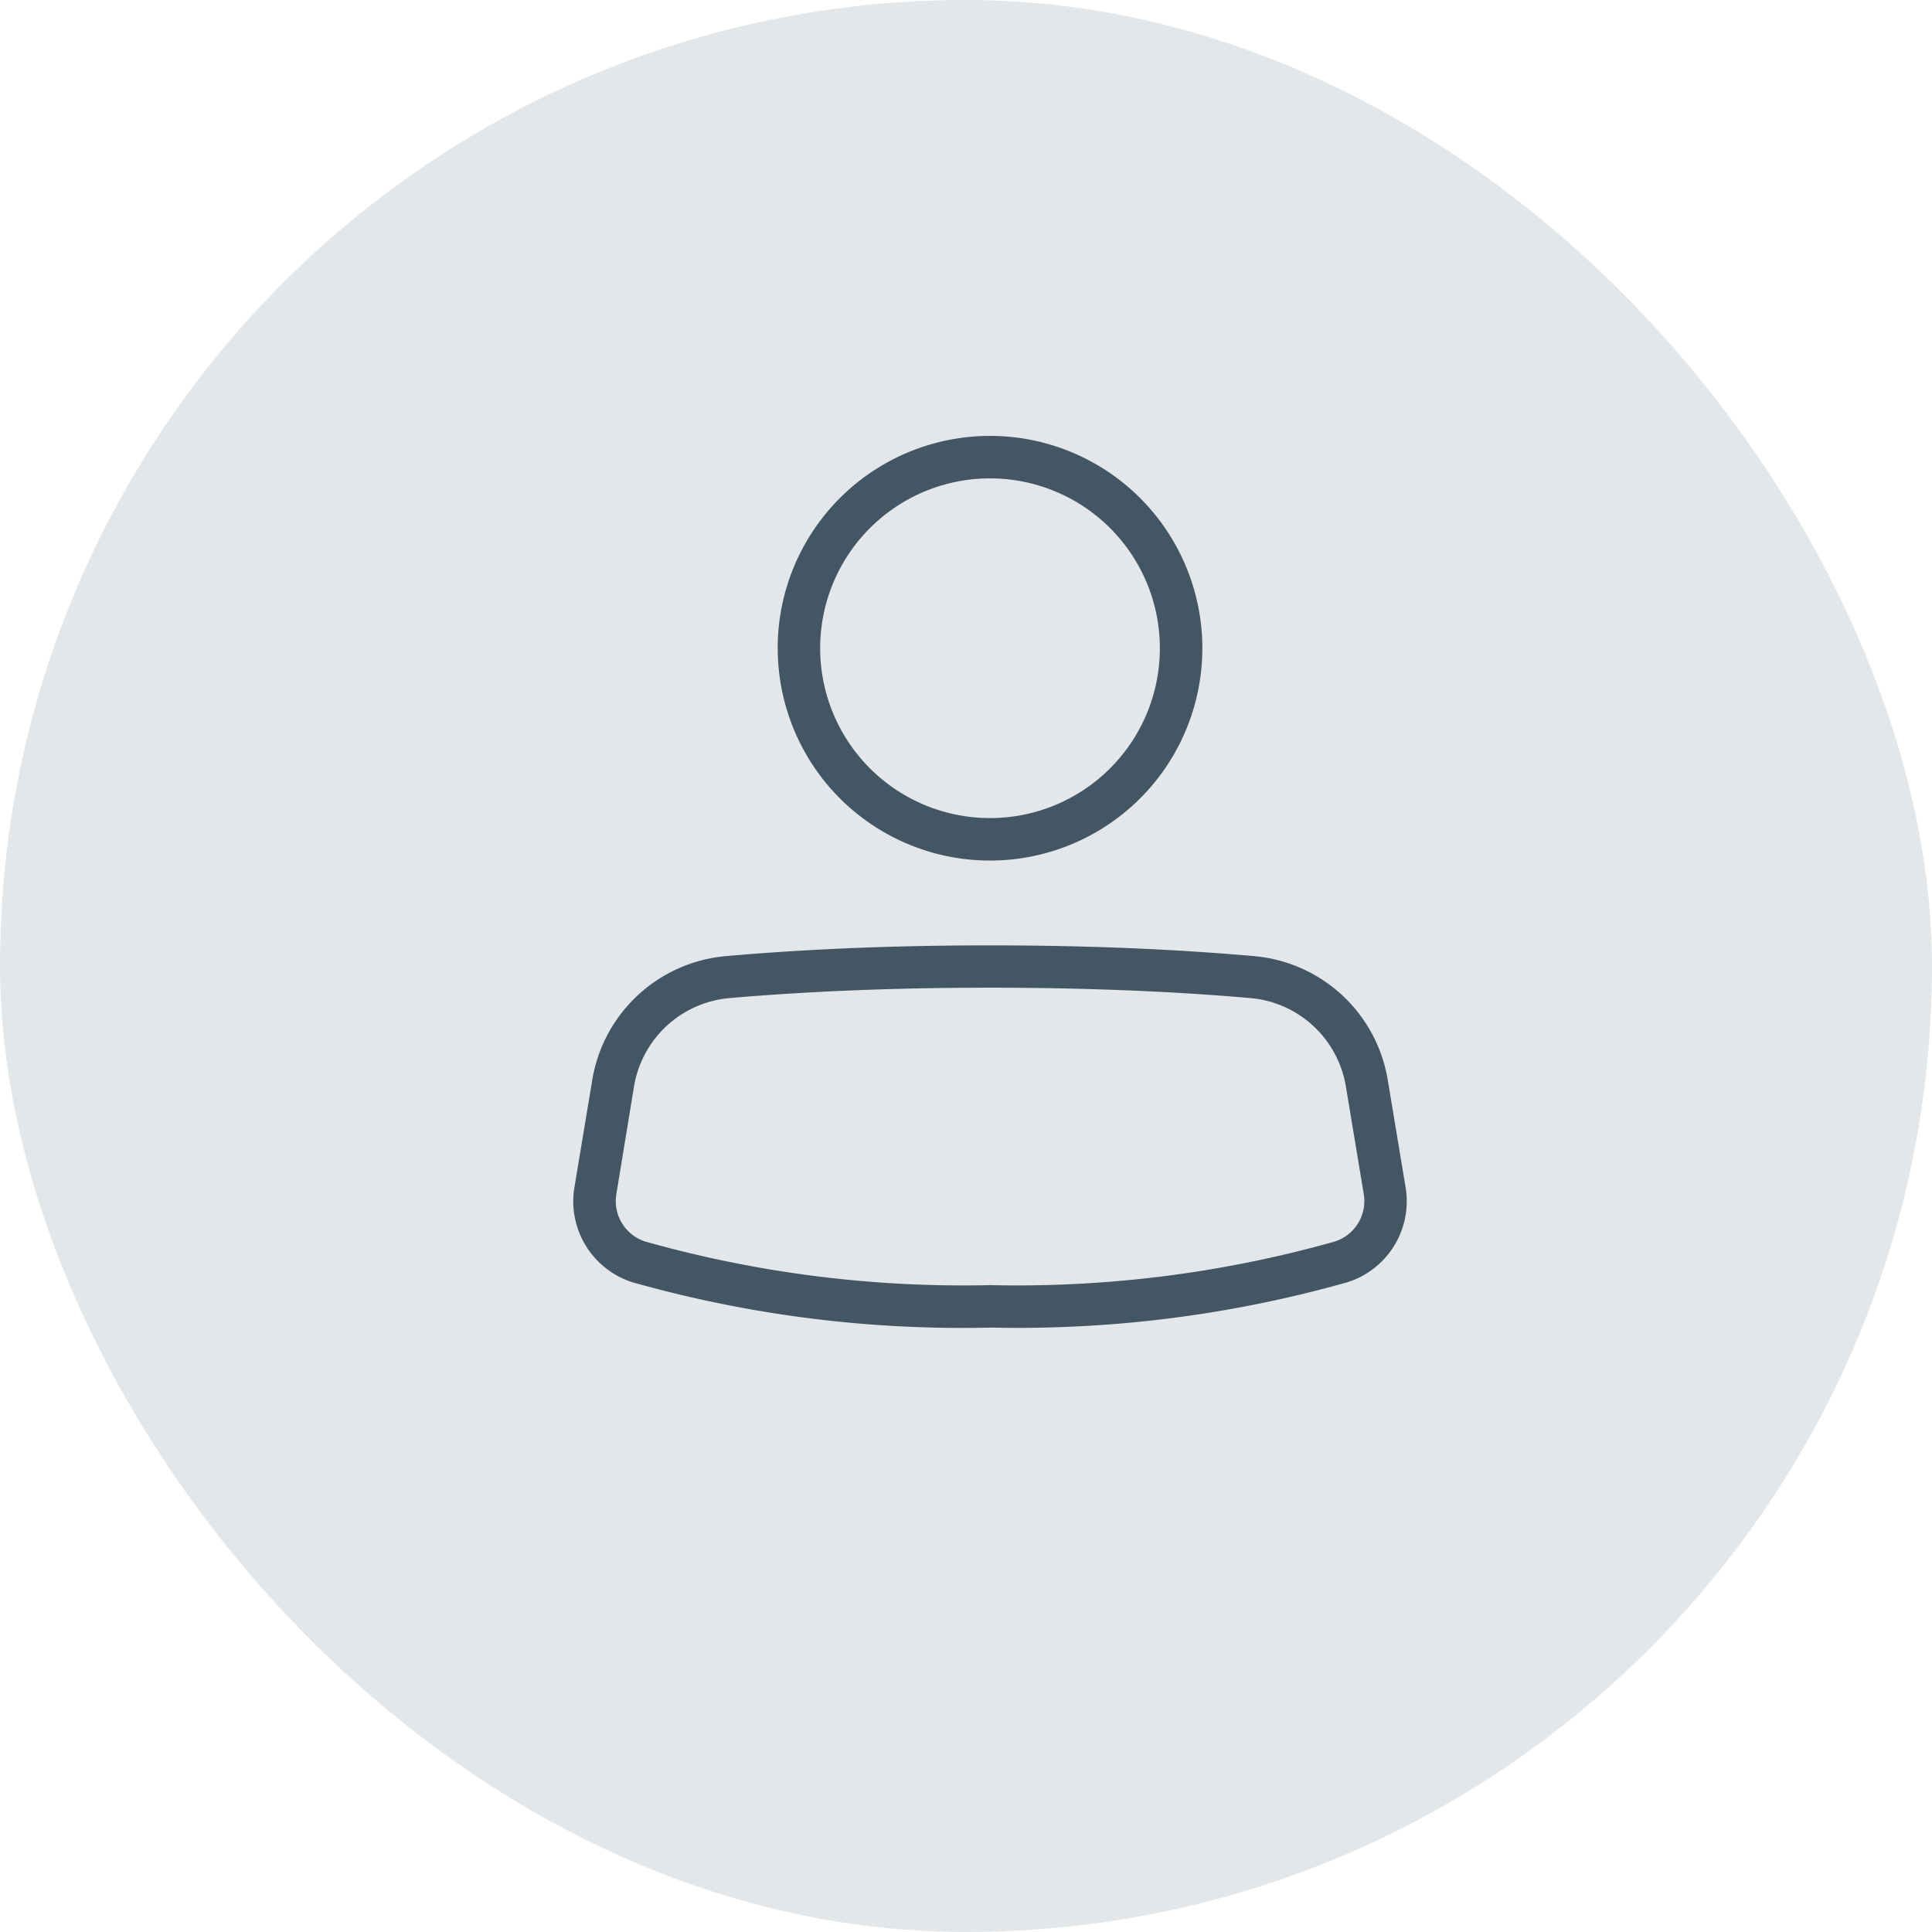
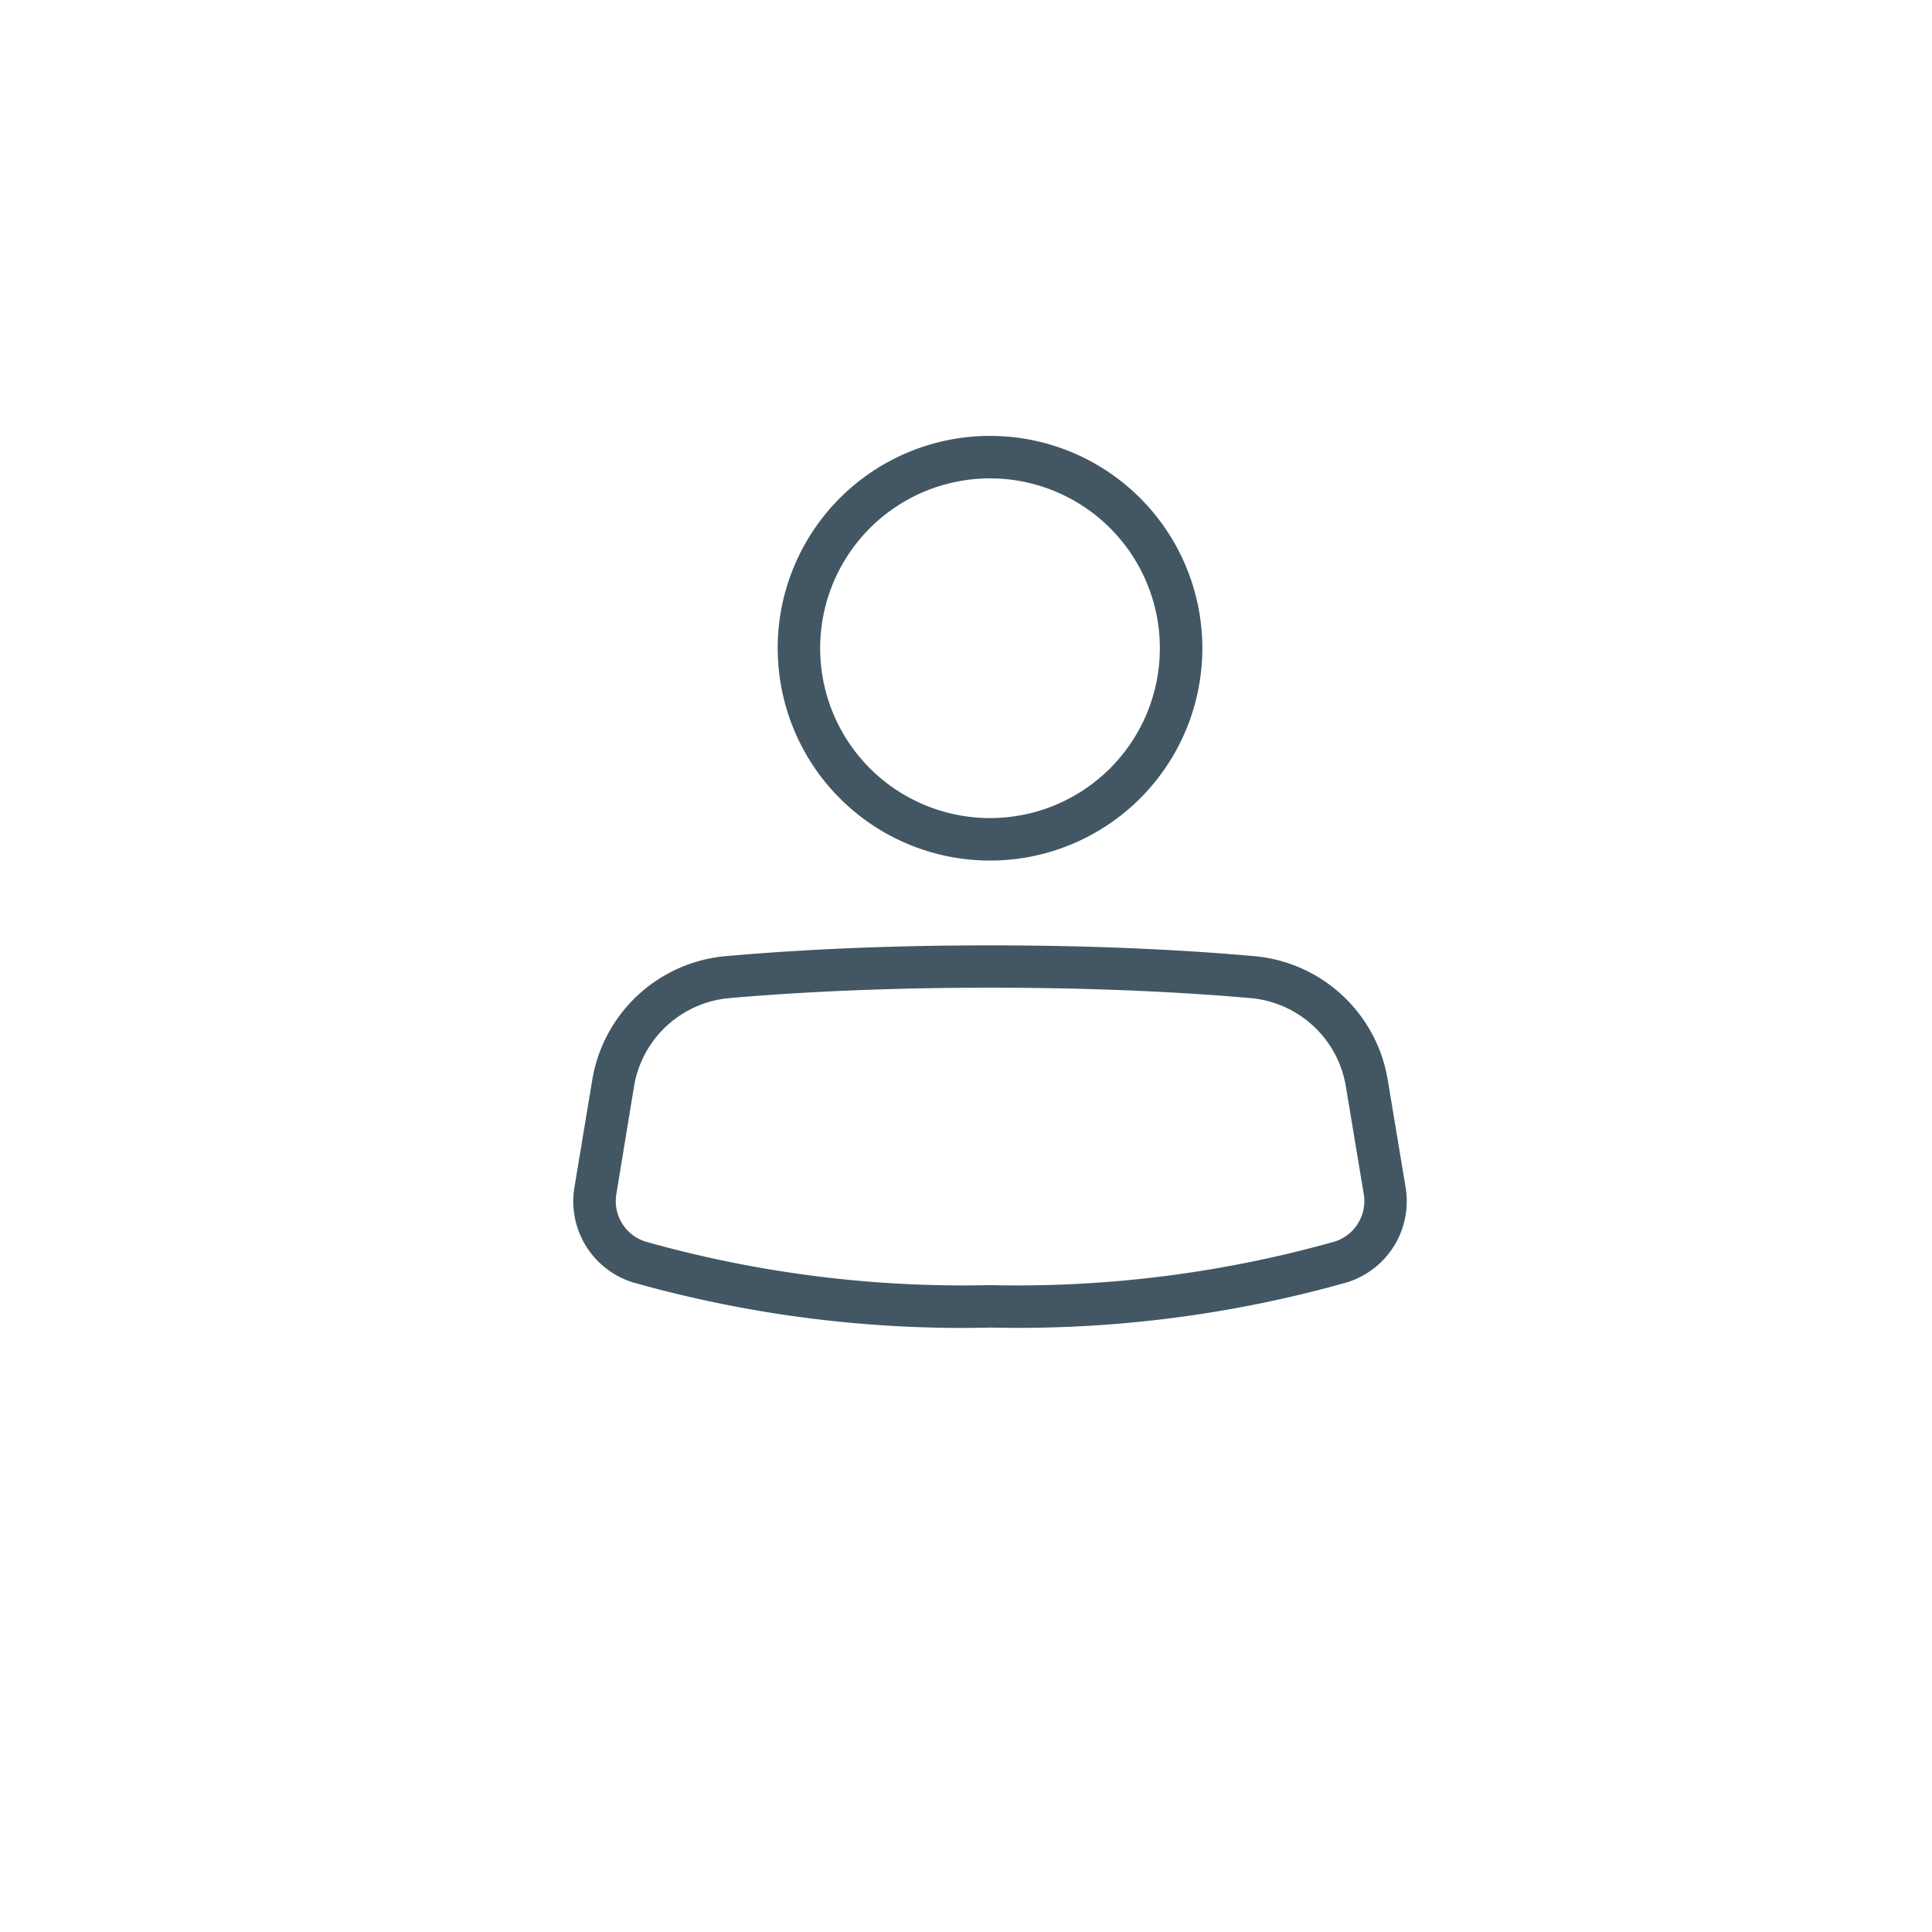
<svg xmlns="http://www.w3.org/2000/svg" viewBox="0 0 35.968 35.968">
  <defs>
    <style>
      .cls-1 {
        fill: #9daab1;
        opacity: 0.28;
      }

      .cls-2 {
        fill: #425763;
      }
    </style>
  </defs>
  <g id="Group_10130" data-name="Group 10130" transform="translate(-29 -228)">
-     <rect id="Rectangle_4485" data-name="Rectangle 4485" class="cls-1" width="35.968" height="35.968" rx="17.984" transform="translate(29 228)" />
    <g id="User_1" data-name="User 1" transform="translate(39.672 236.115)">
      <path id="User-1" class="cls-2" d="M12.128,17.81A21.812,21.812,0,0,0,18.542,17a.79.79,0,0,0,.544-.884l-.333-2.005a1.976,1.976,0,0,0-1.779-1.645q-2.23-.193-4.845-.193t-4.845.193A1.976,1.976,0,0,0,5.5,14.114L5.171,16.12A.79.79,0,0,0,5.715,17,21.812,21.812,0,0,0,12.128,17.81Zm0,.791a22.566,22.566,0,0,1-6.649-.842A1.581,1.581,0,0,1,4.391,15.99l.333-2.005a2.767,2.767,0,0,1,2.49-2.3q2.266-.2,4.914-.2t4.914.2a2.767,2.767,0,0,1,2.49,2.3l.333,2.005a1.581,1.581,0,0,1-1.088,1.768A22.566,22.566,0,0,1,12.128,18.6ZM8.966,5.953a3.162,3.162,0,1,0,3.162-3.162A3.162,3.162,0,0,0,8.966,5.953Zm-.791,0a3.953,3.953,0,1,1,3.953,3.953A3.952,3.952,0,0,1,8.176,5.953Z" transform="translate(-4.369 -2)" />
    </g>
  </g>
</svg>